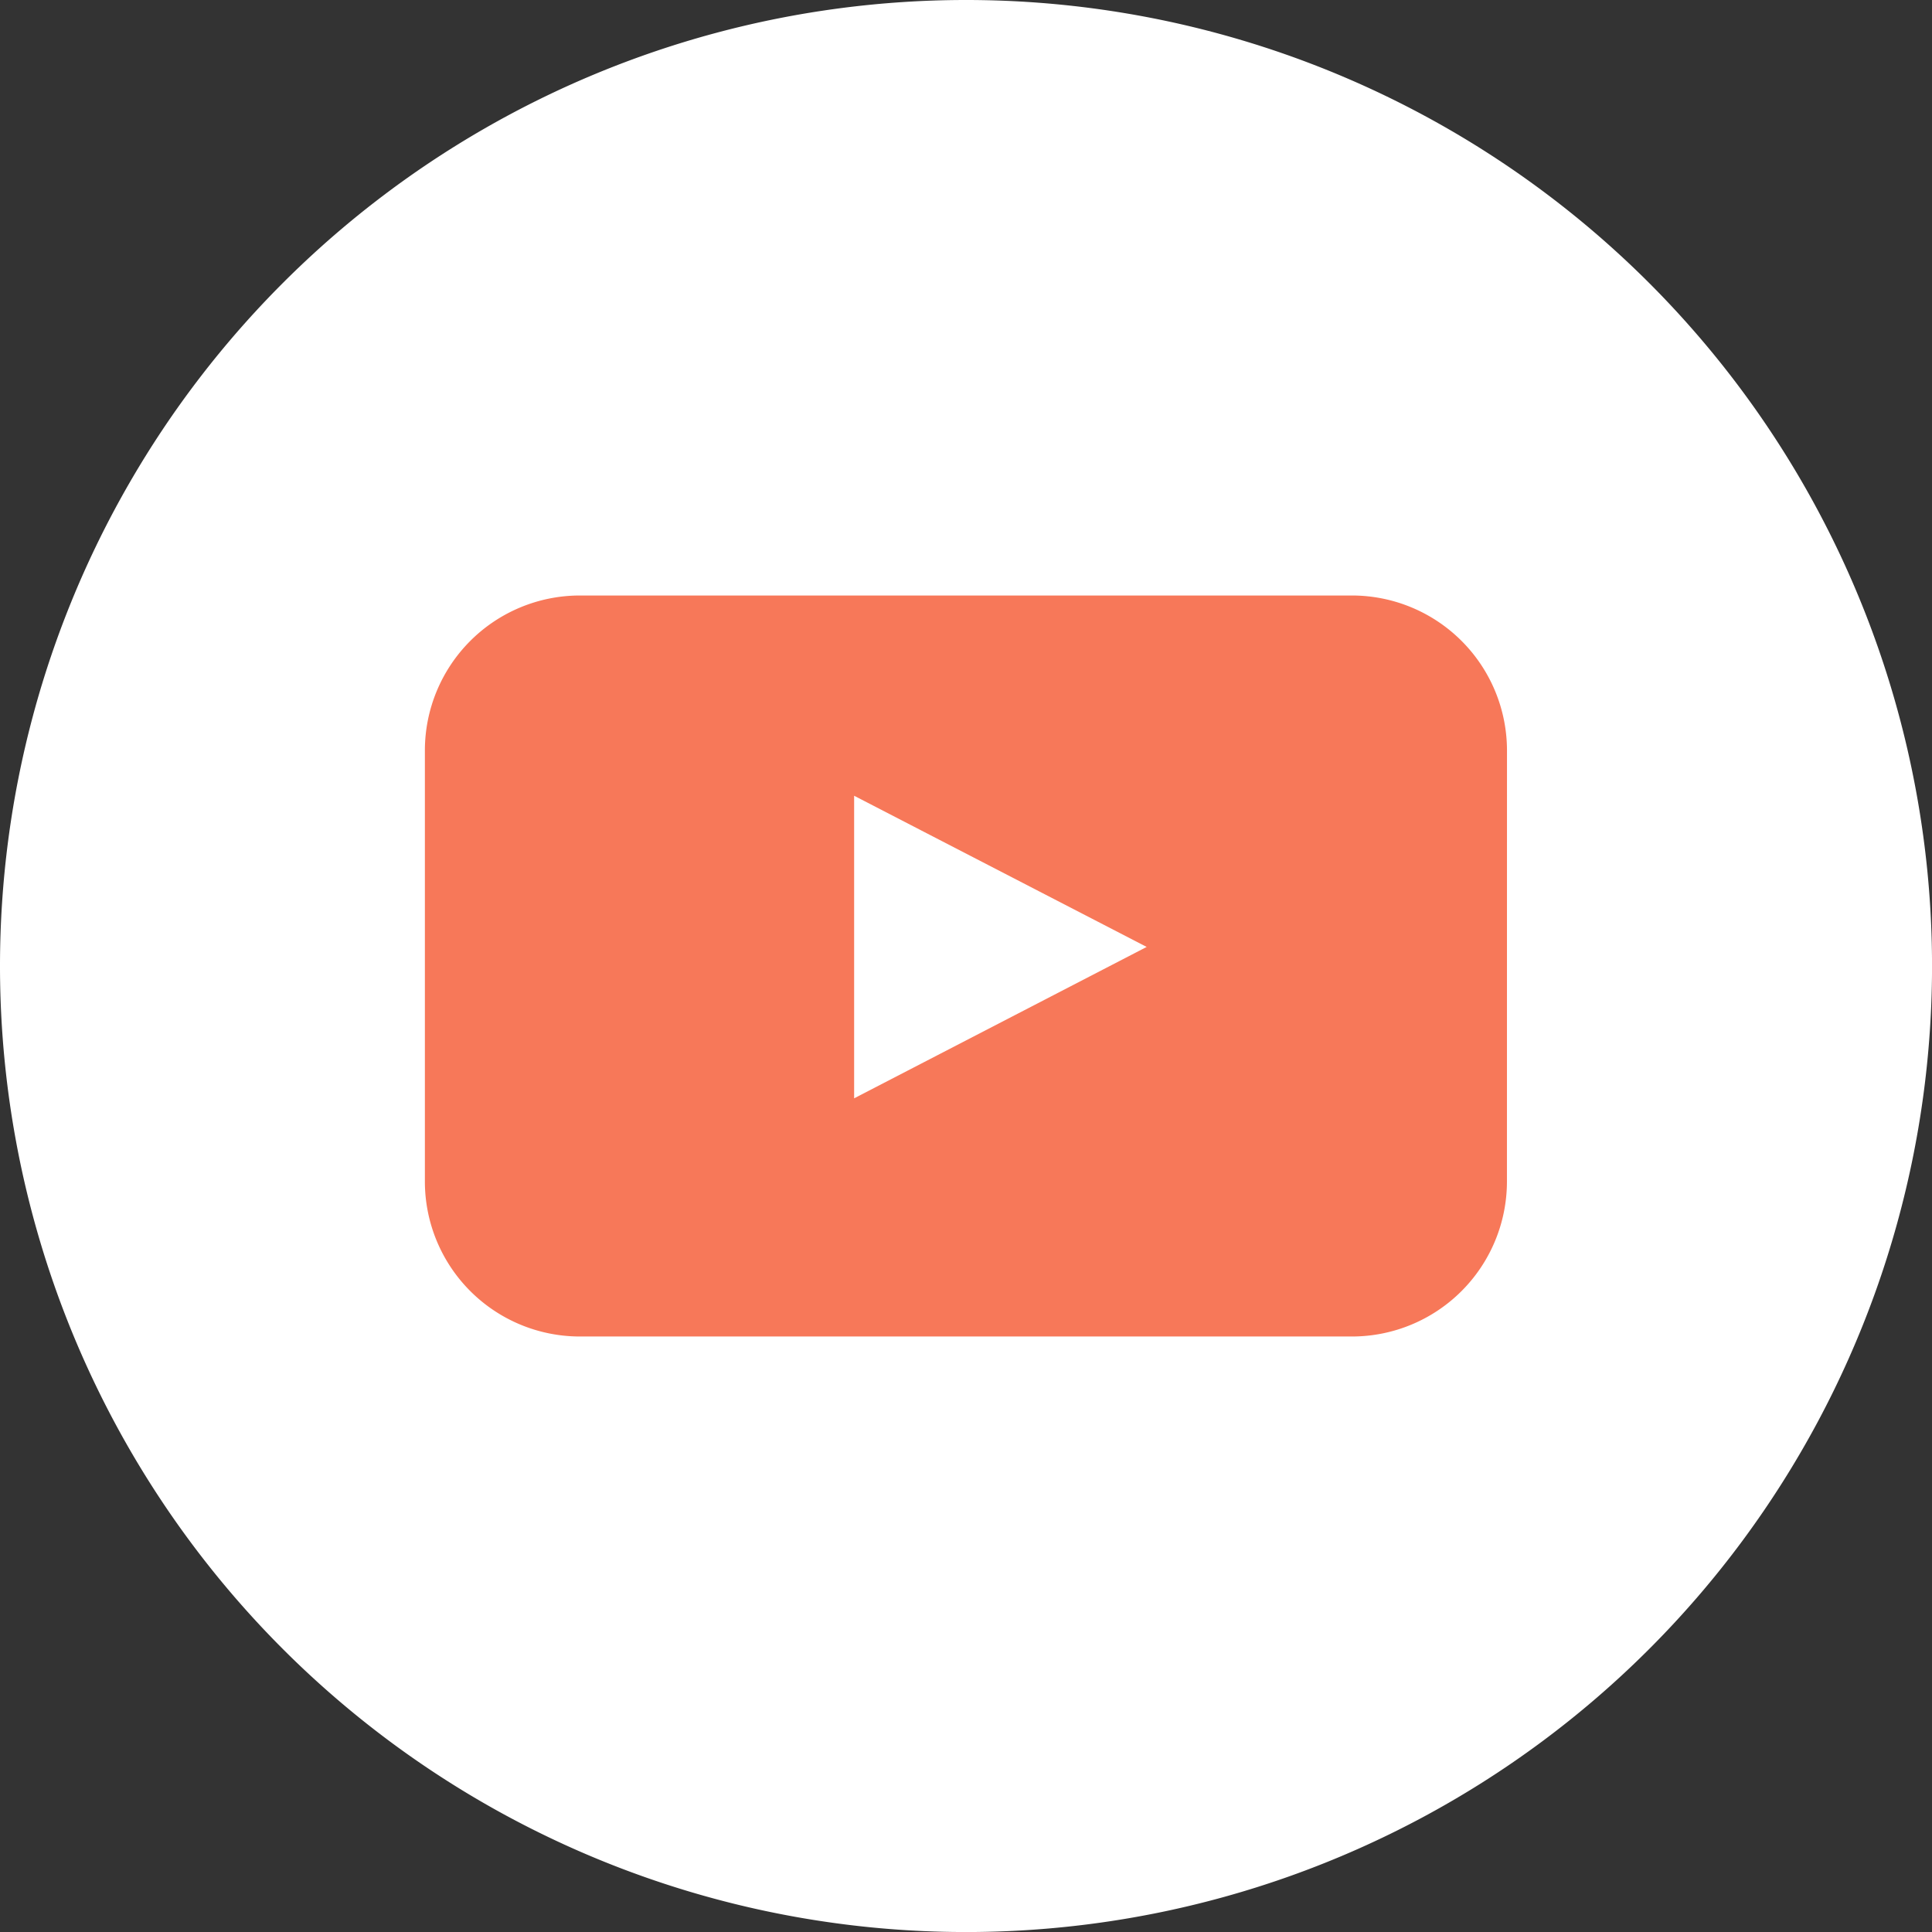
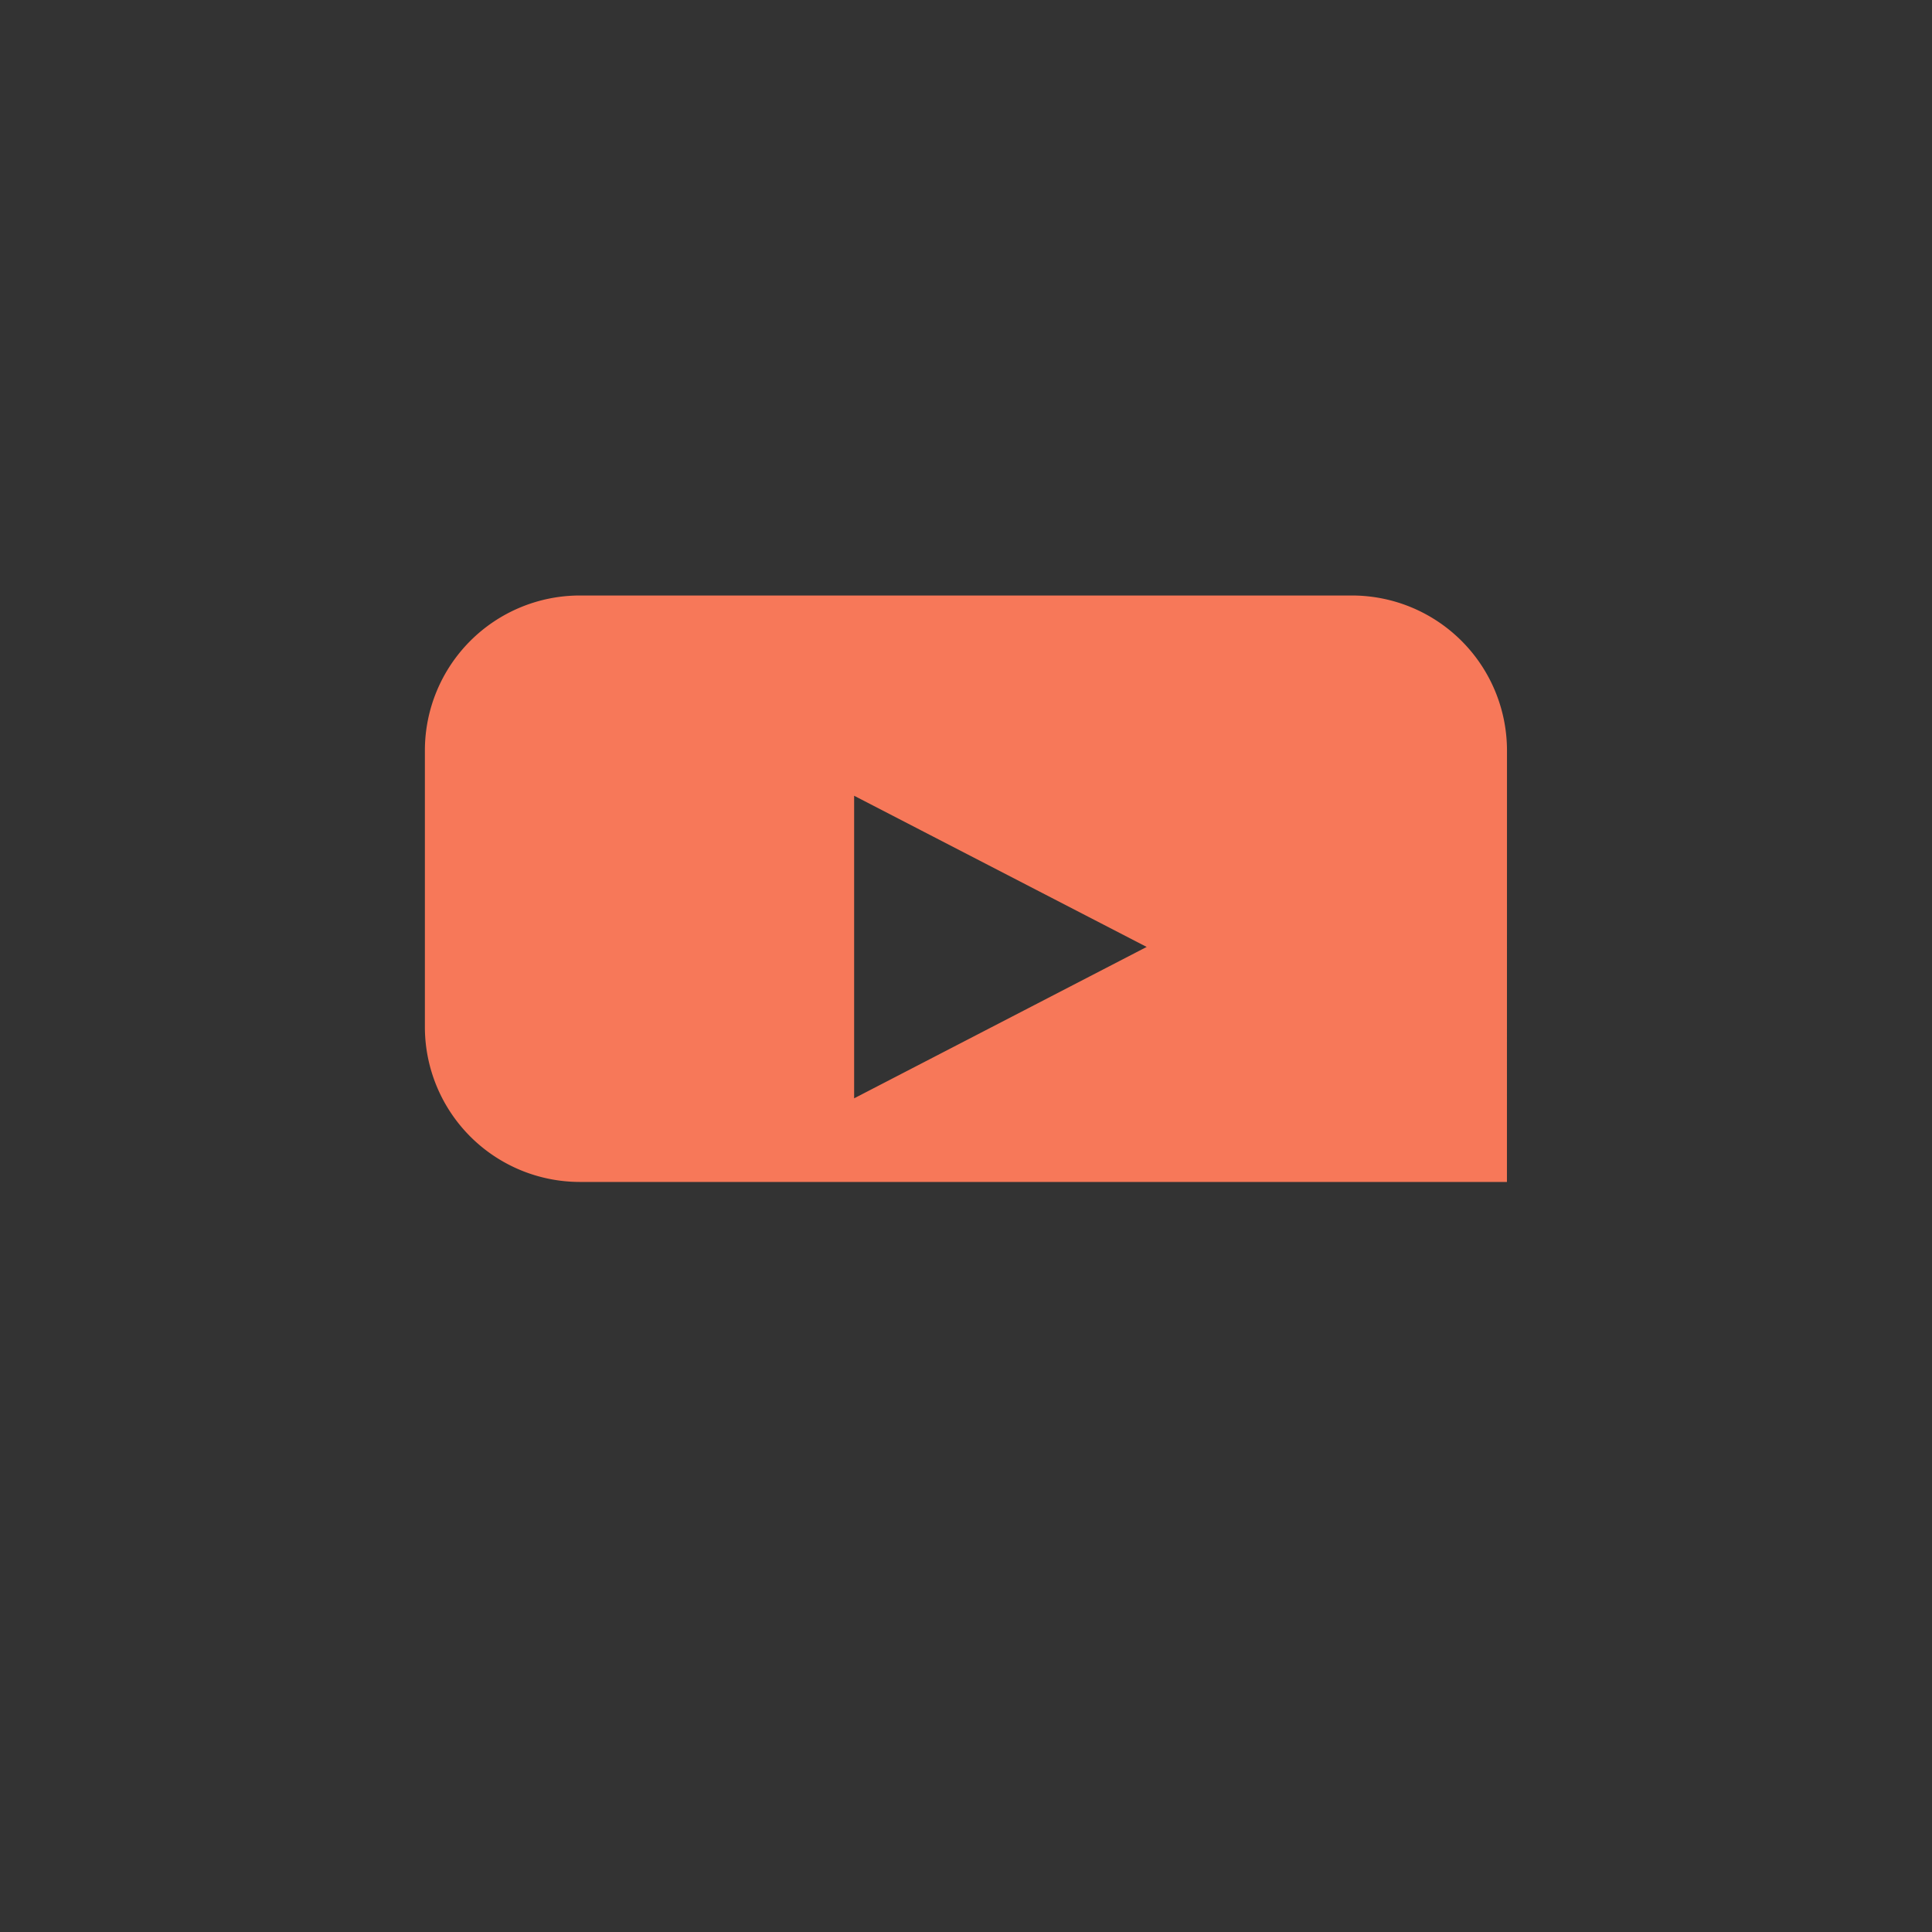
<svg xmlns="http://www.w3.org/2000/svg" width="45.239" height="45.24" viewBox="0 0 45.239 45.24">
  <rect x="0" y="0" width="45.239" height="45.24" fill="#333333" stroke="none" />
  <defs>
    <style>.a{fill:#fff;}.b{fill:#f77859;}</style>
  </defs>
  <g transform="translate(-4163.545 -977.184)">
-     <path class="a" d="M75.736,52.668A22.62,22.62,0,1,1,53.117,75.287,22.619,22.619,0,0,1,75.736,52.668" transform="translate(4110.428 924.516)" />
-     <path class="b" d="M87.618,79.243A3.631,3.631,0,0,1,84,82.862H65.9a3.63,3.63,0,0,1-3.619-3.619V69.13A3.63,3.63,0,0,1,65.9,65.511H84a3.631,3.631,0,0,1,3.619,3.619ZM72.332,77.285l6.85-3.545L72.332,70.2Z" transform="translate(4111.213 925.617)" />
+     <path class="b" d="M87.618,79.243H65.9a3.63,3.63,0,0,1-3.619-3.619V69.13A3.63,3.63,0,0,1,65.9,65.511H84a3.631,3.631,0,0,1,3.619,3.619ZM72.332,77.285l6.85-3.545L72.332,70.2Z" transform="translate(4111.213 925.617)" />
  </g>
</svg>